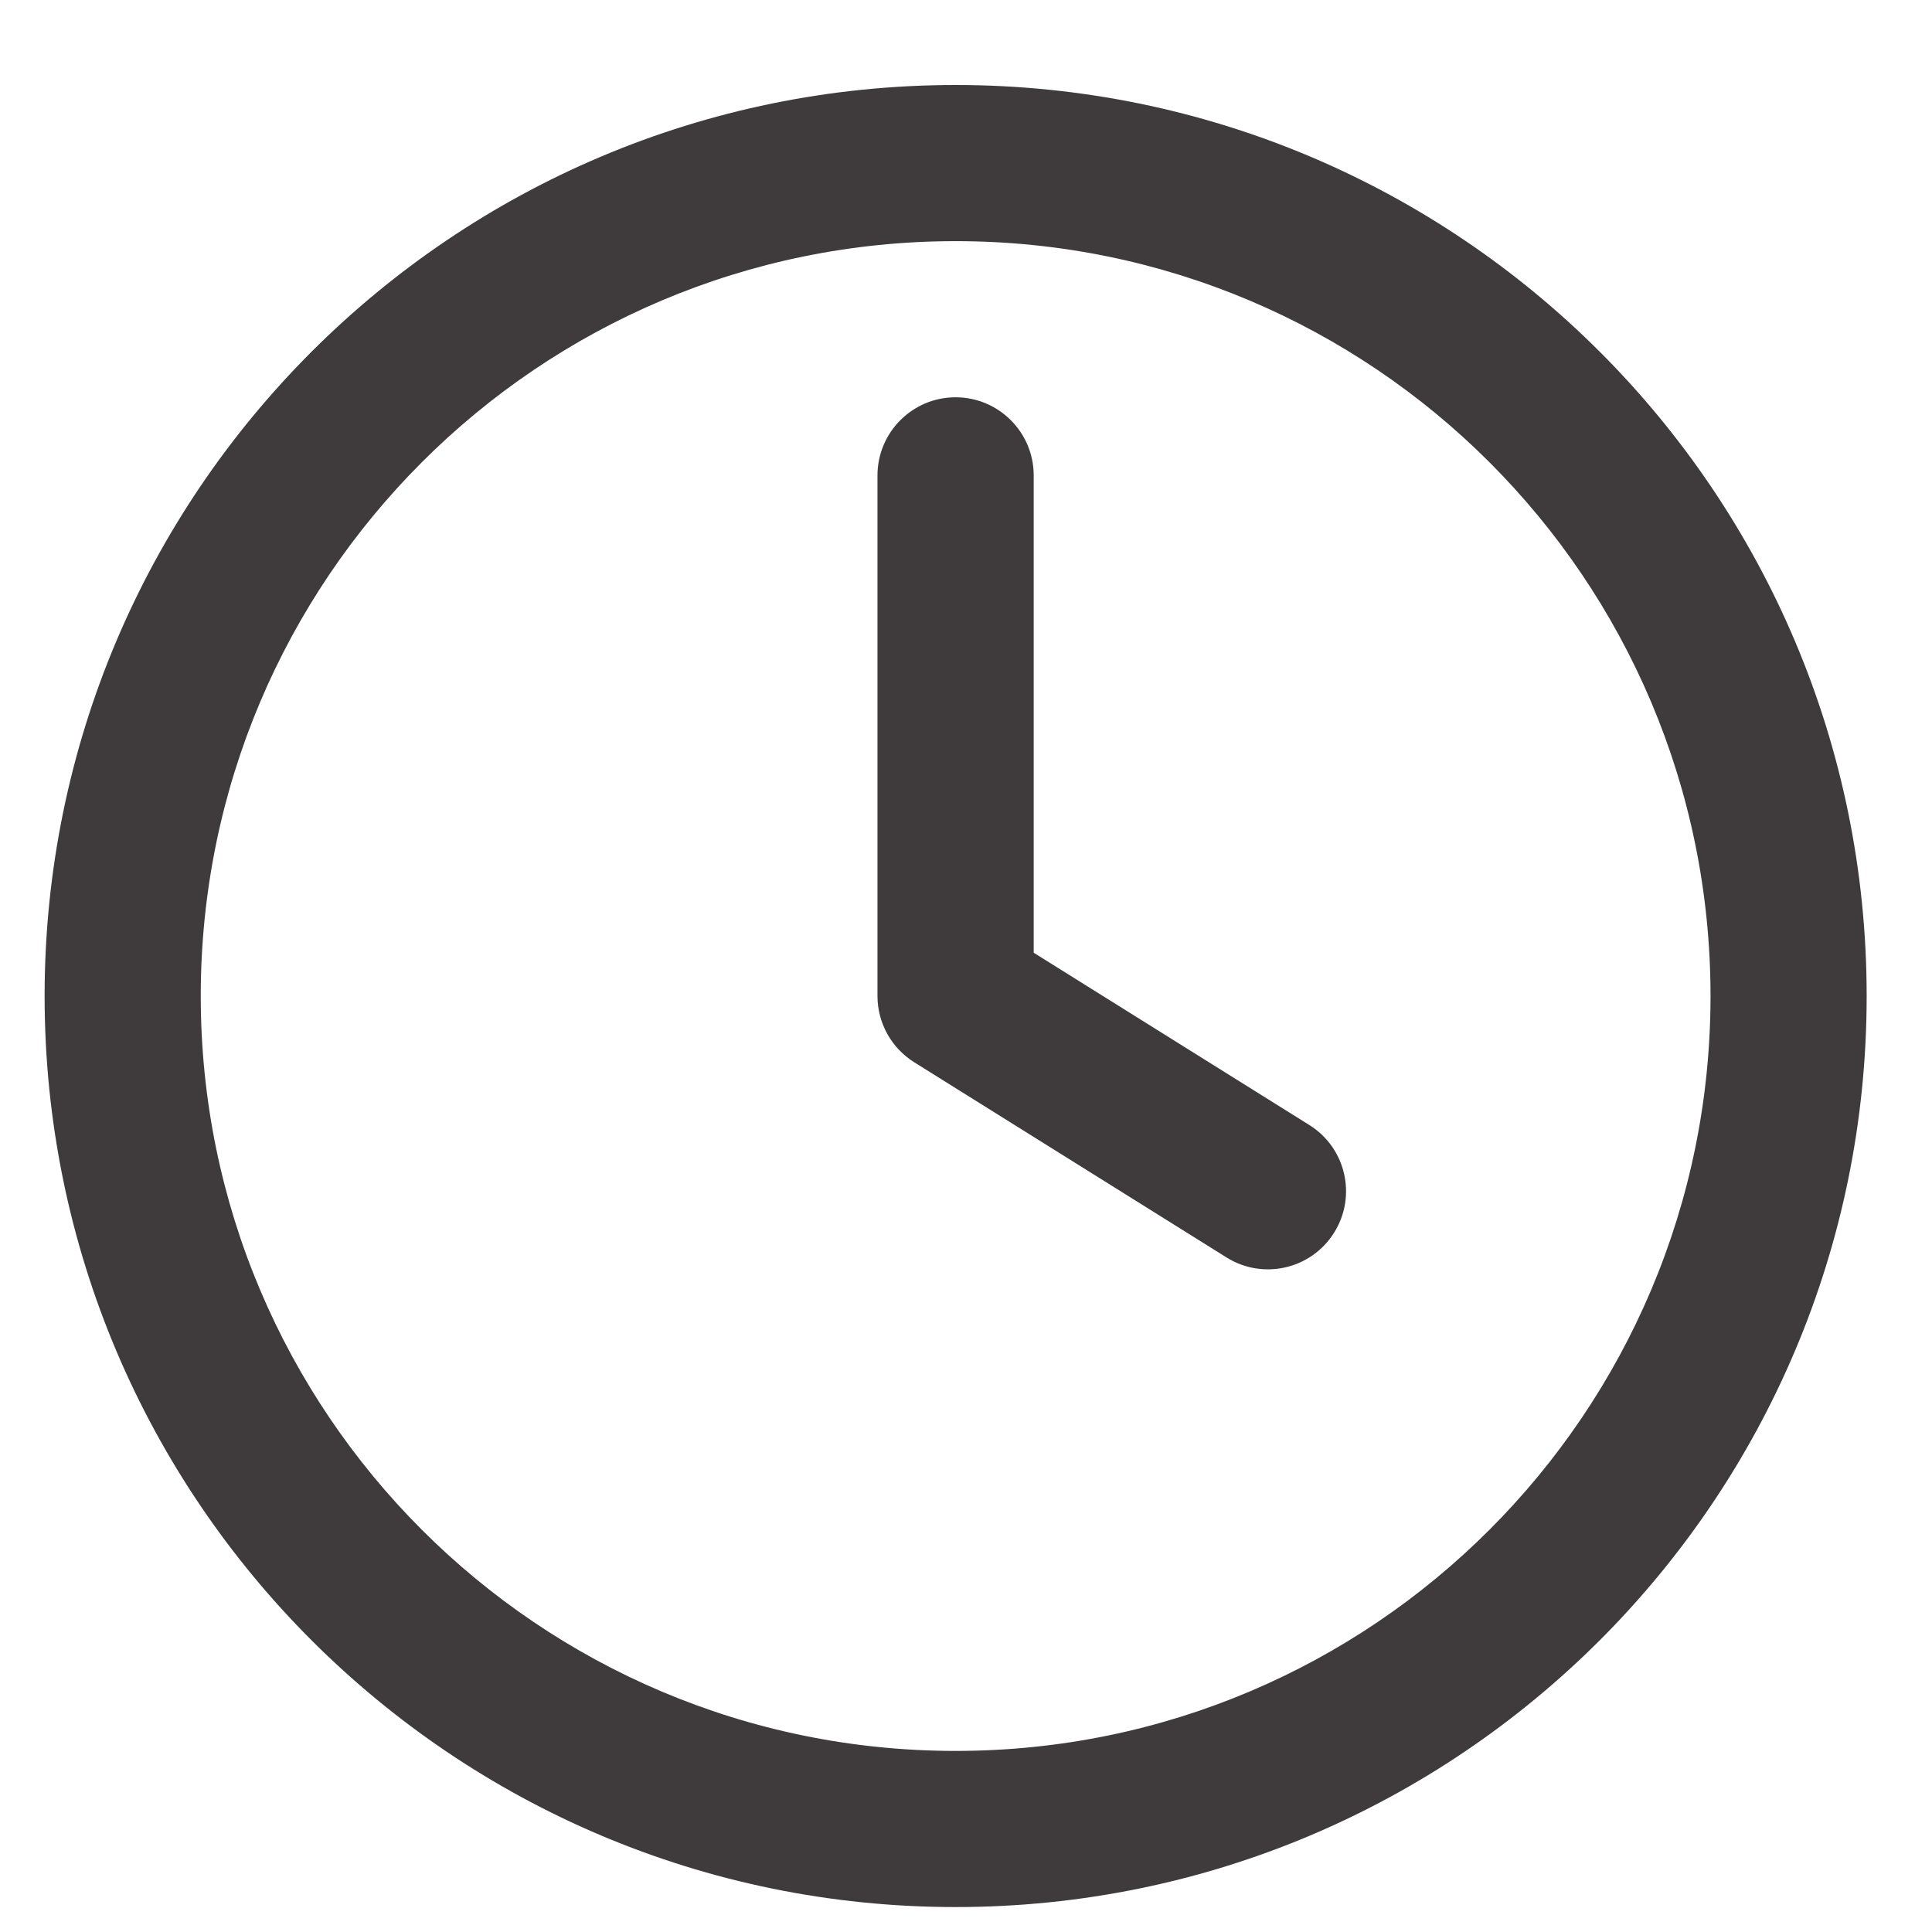
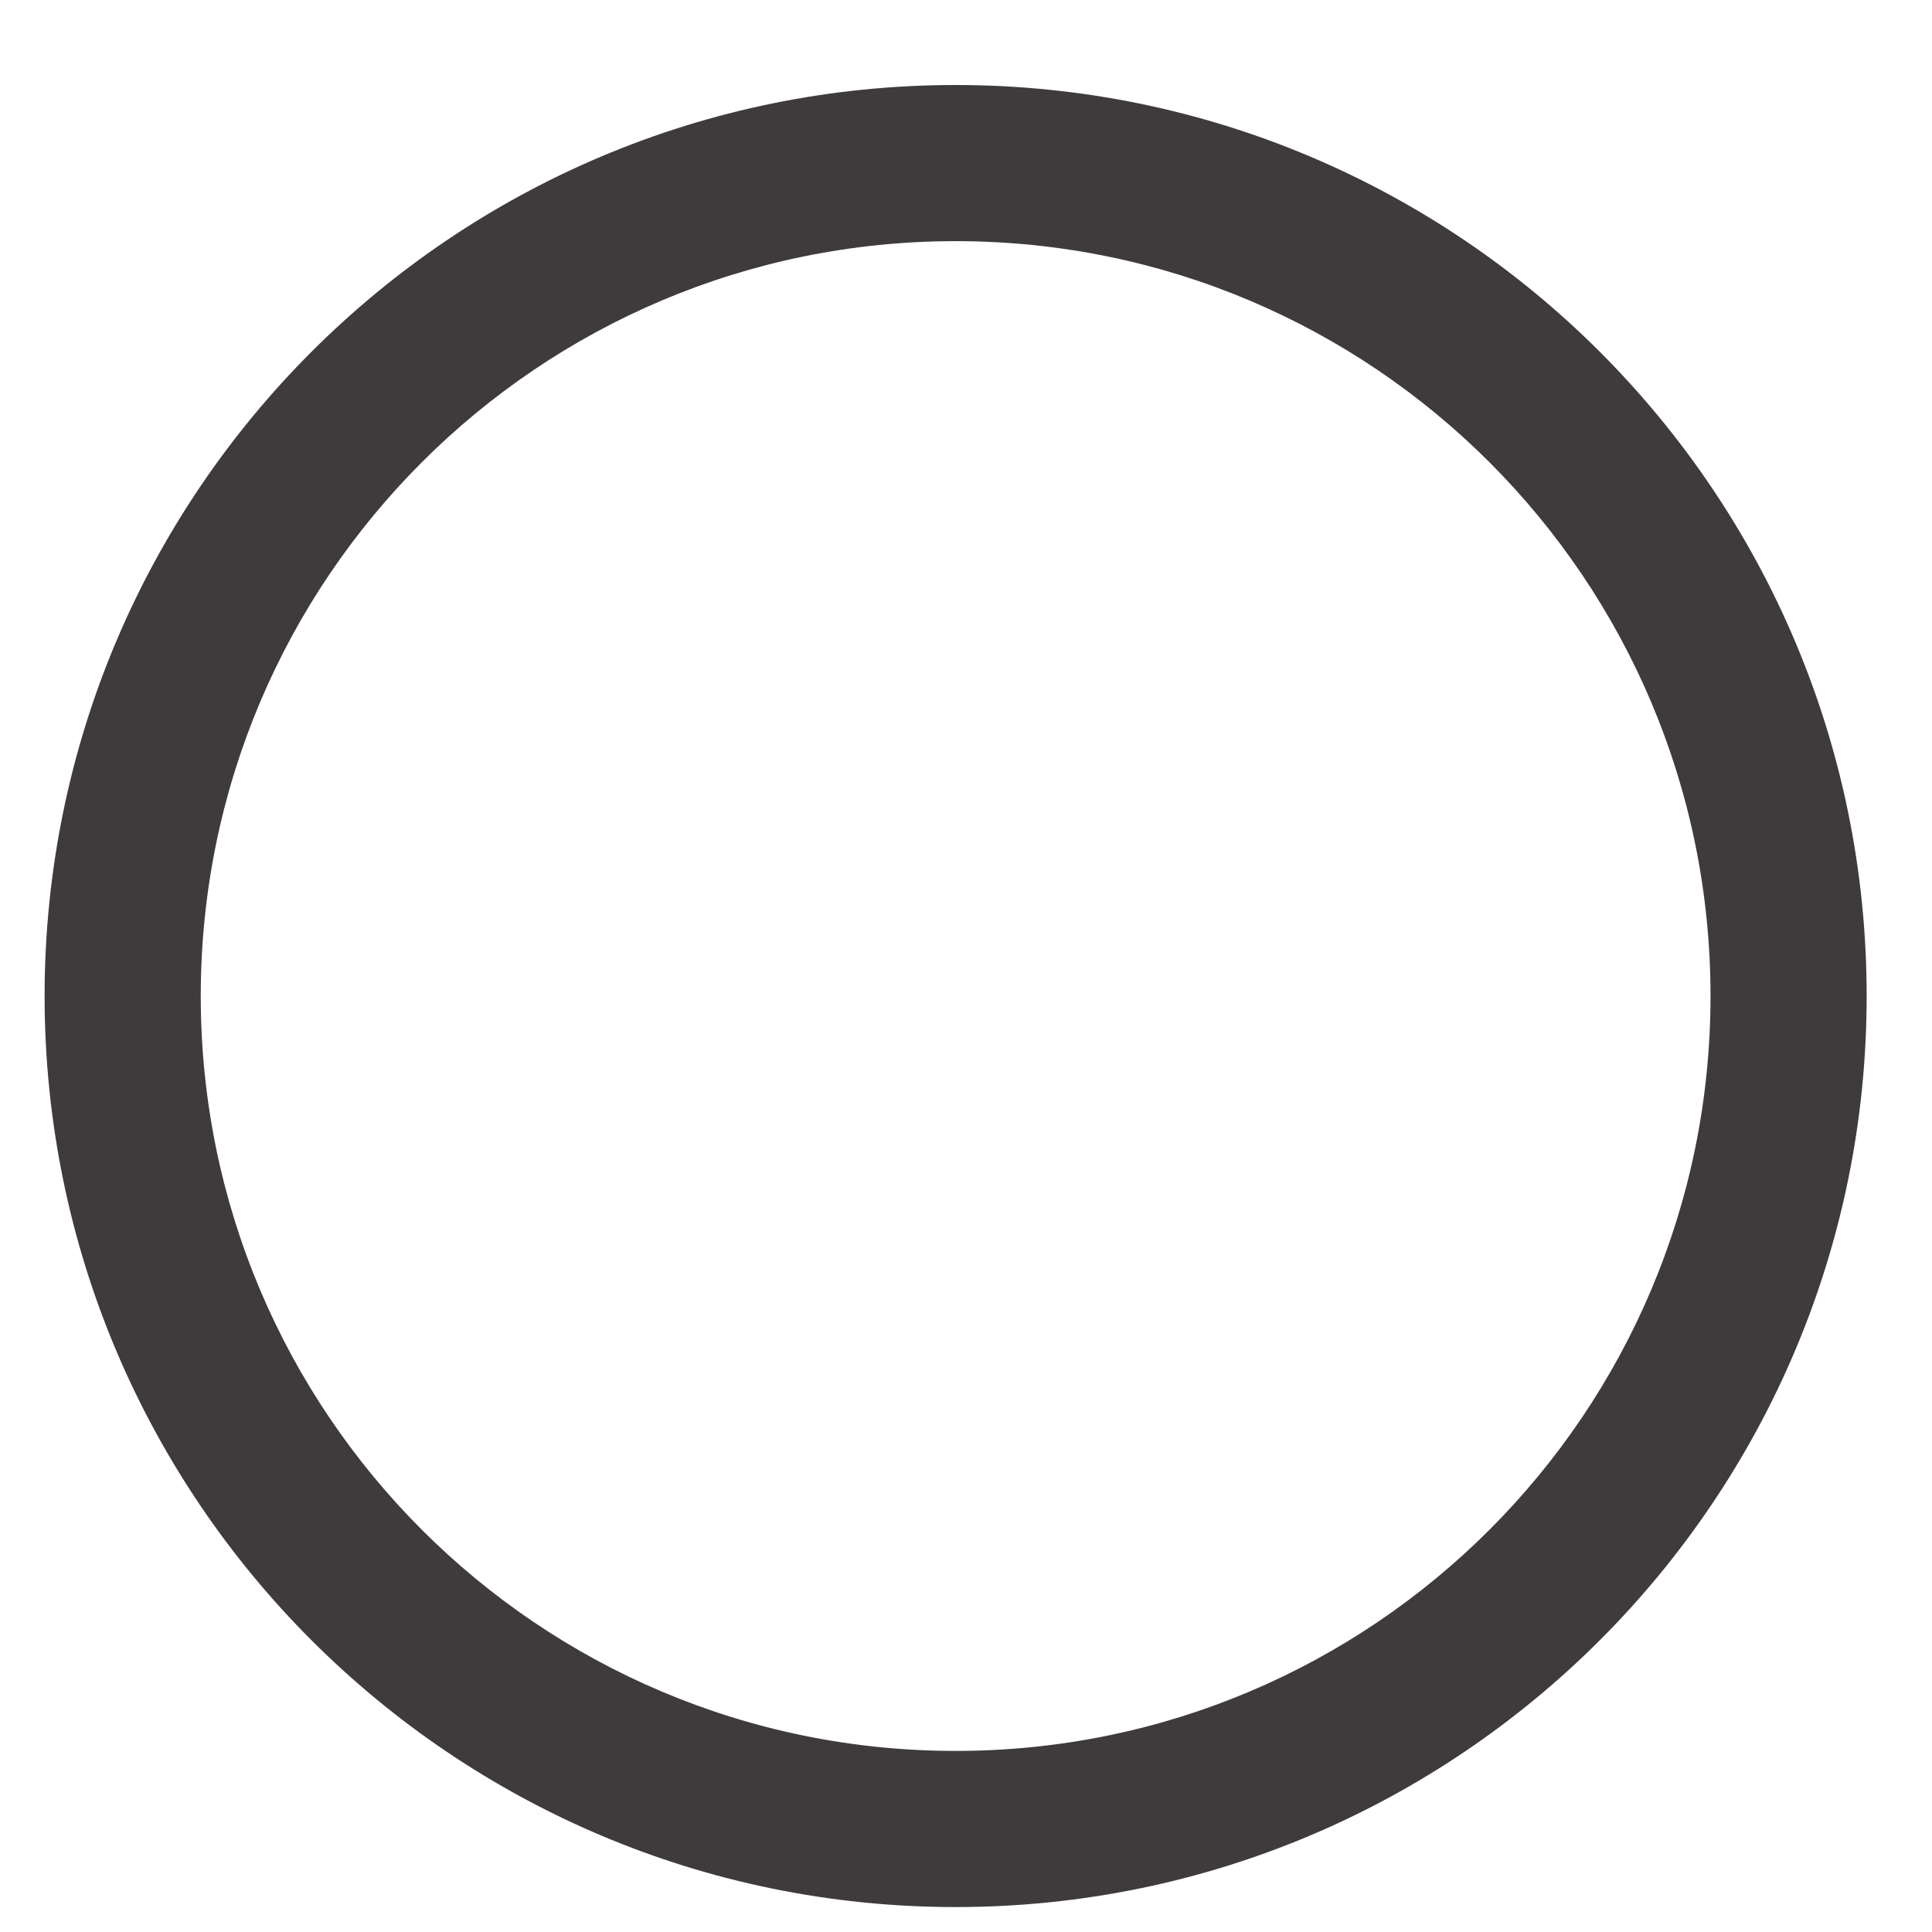
<svg xmlns="http://www.w3.org/2000/svg" width="22" height="22" viewBox="0 0 22 22" fill="none">
-   <path d="M11.771 5.414C11.771 4.923 11.373 4.524 10.881 4.524C10.39 4.524 9.992 4.923 9.992 5.414V11.342C9.992 11.648 10.15 11.933 10.41 12.096L13.967 14.319C14.383 14.579 14.932 14.453 15.192 14.036C15.453 13.62 15.326 13.071 14.91 12.811L11.771 10.849V5.414Z" fill="#3F3B3D" />
  <path fill-rule="evenodd" clip-rule="evenodd" d="M10.882 0.968C5.153 0.968 0.508 5.612 0.508 11.342C0.508 17.071 5.153 21.716 10.882 21.716C16.612 21.716 21.256 17.071 21.256 11.342C21.256 5.612 16.612 0.968 10.882 0.968ZM2.286 11.342C2.286 6.594 6.135 2.746 10.882 2.746C15.63 2.746 19.478 6.594 19.478 11.342C19.478 16.089 15.63 19.938 10.882 19.938C6.135 19.938 2.286 16.089 2.286 11.342Z" fill="#3F3B3D" />
</svg>